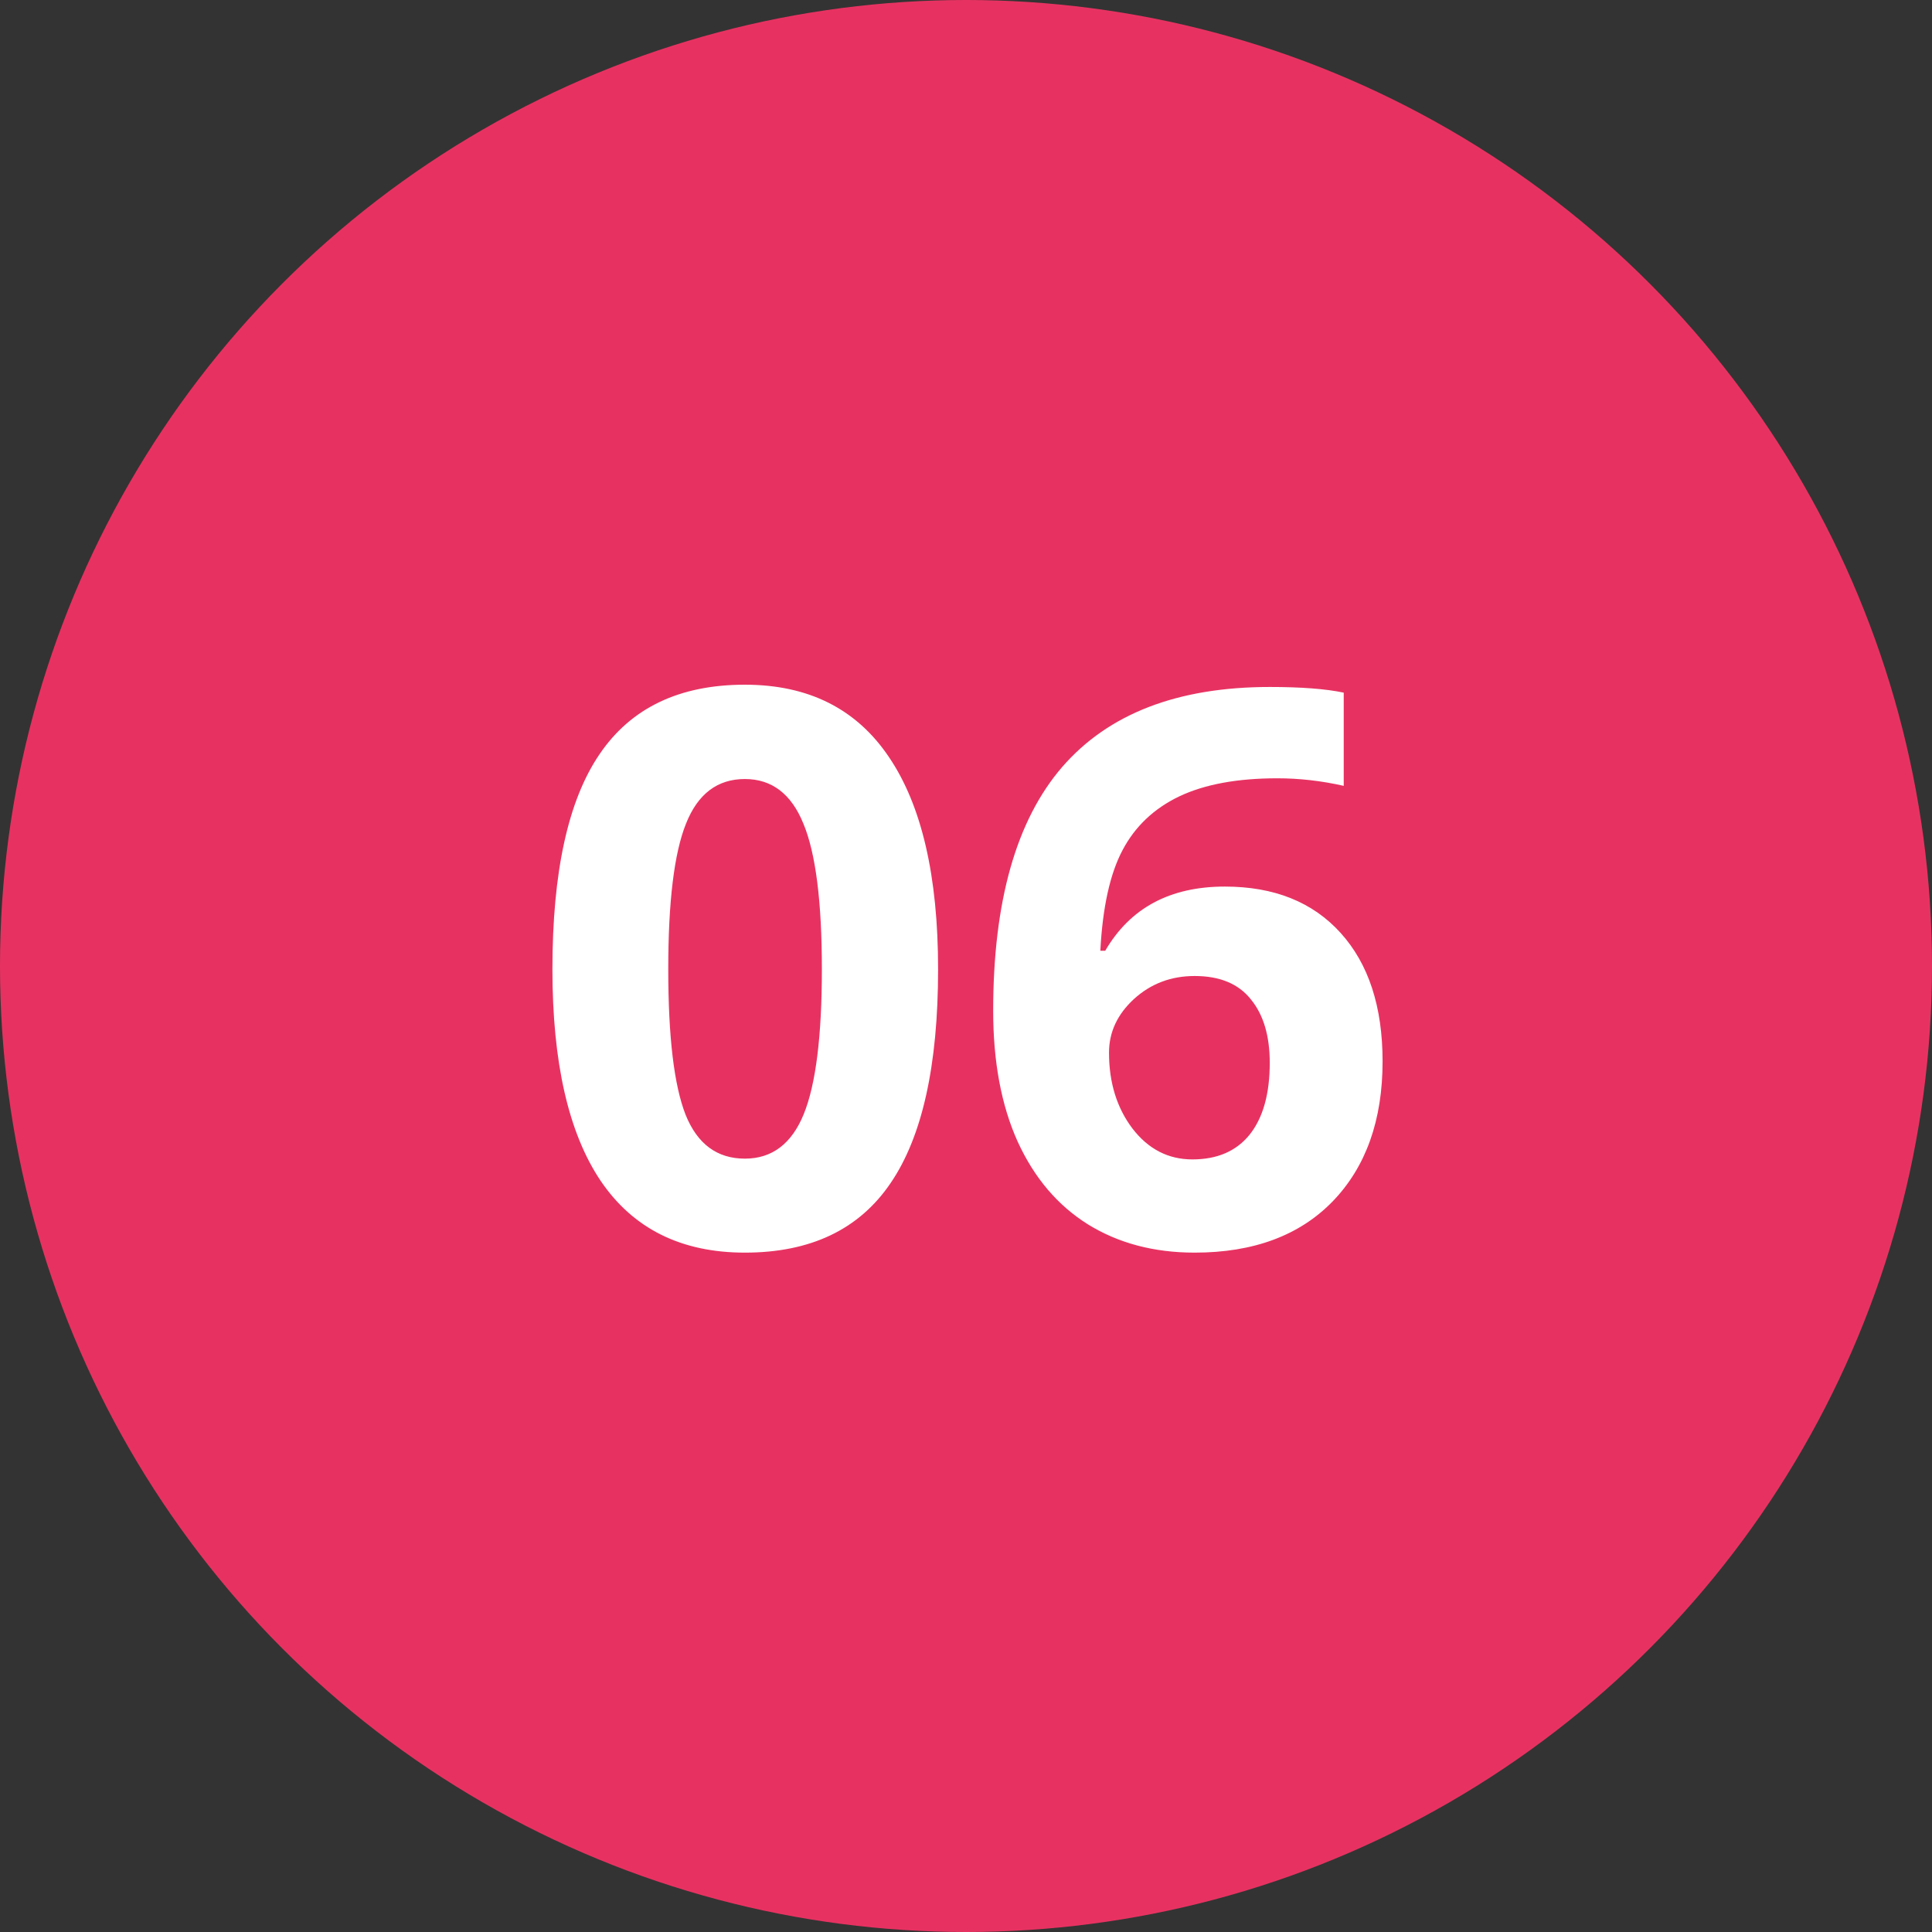
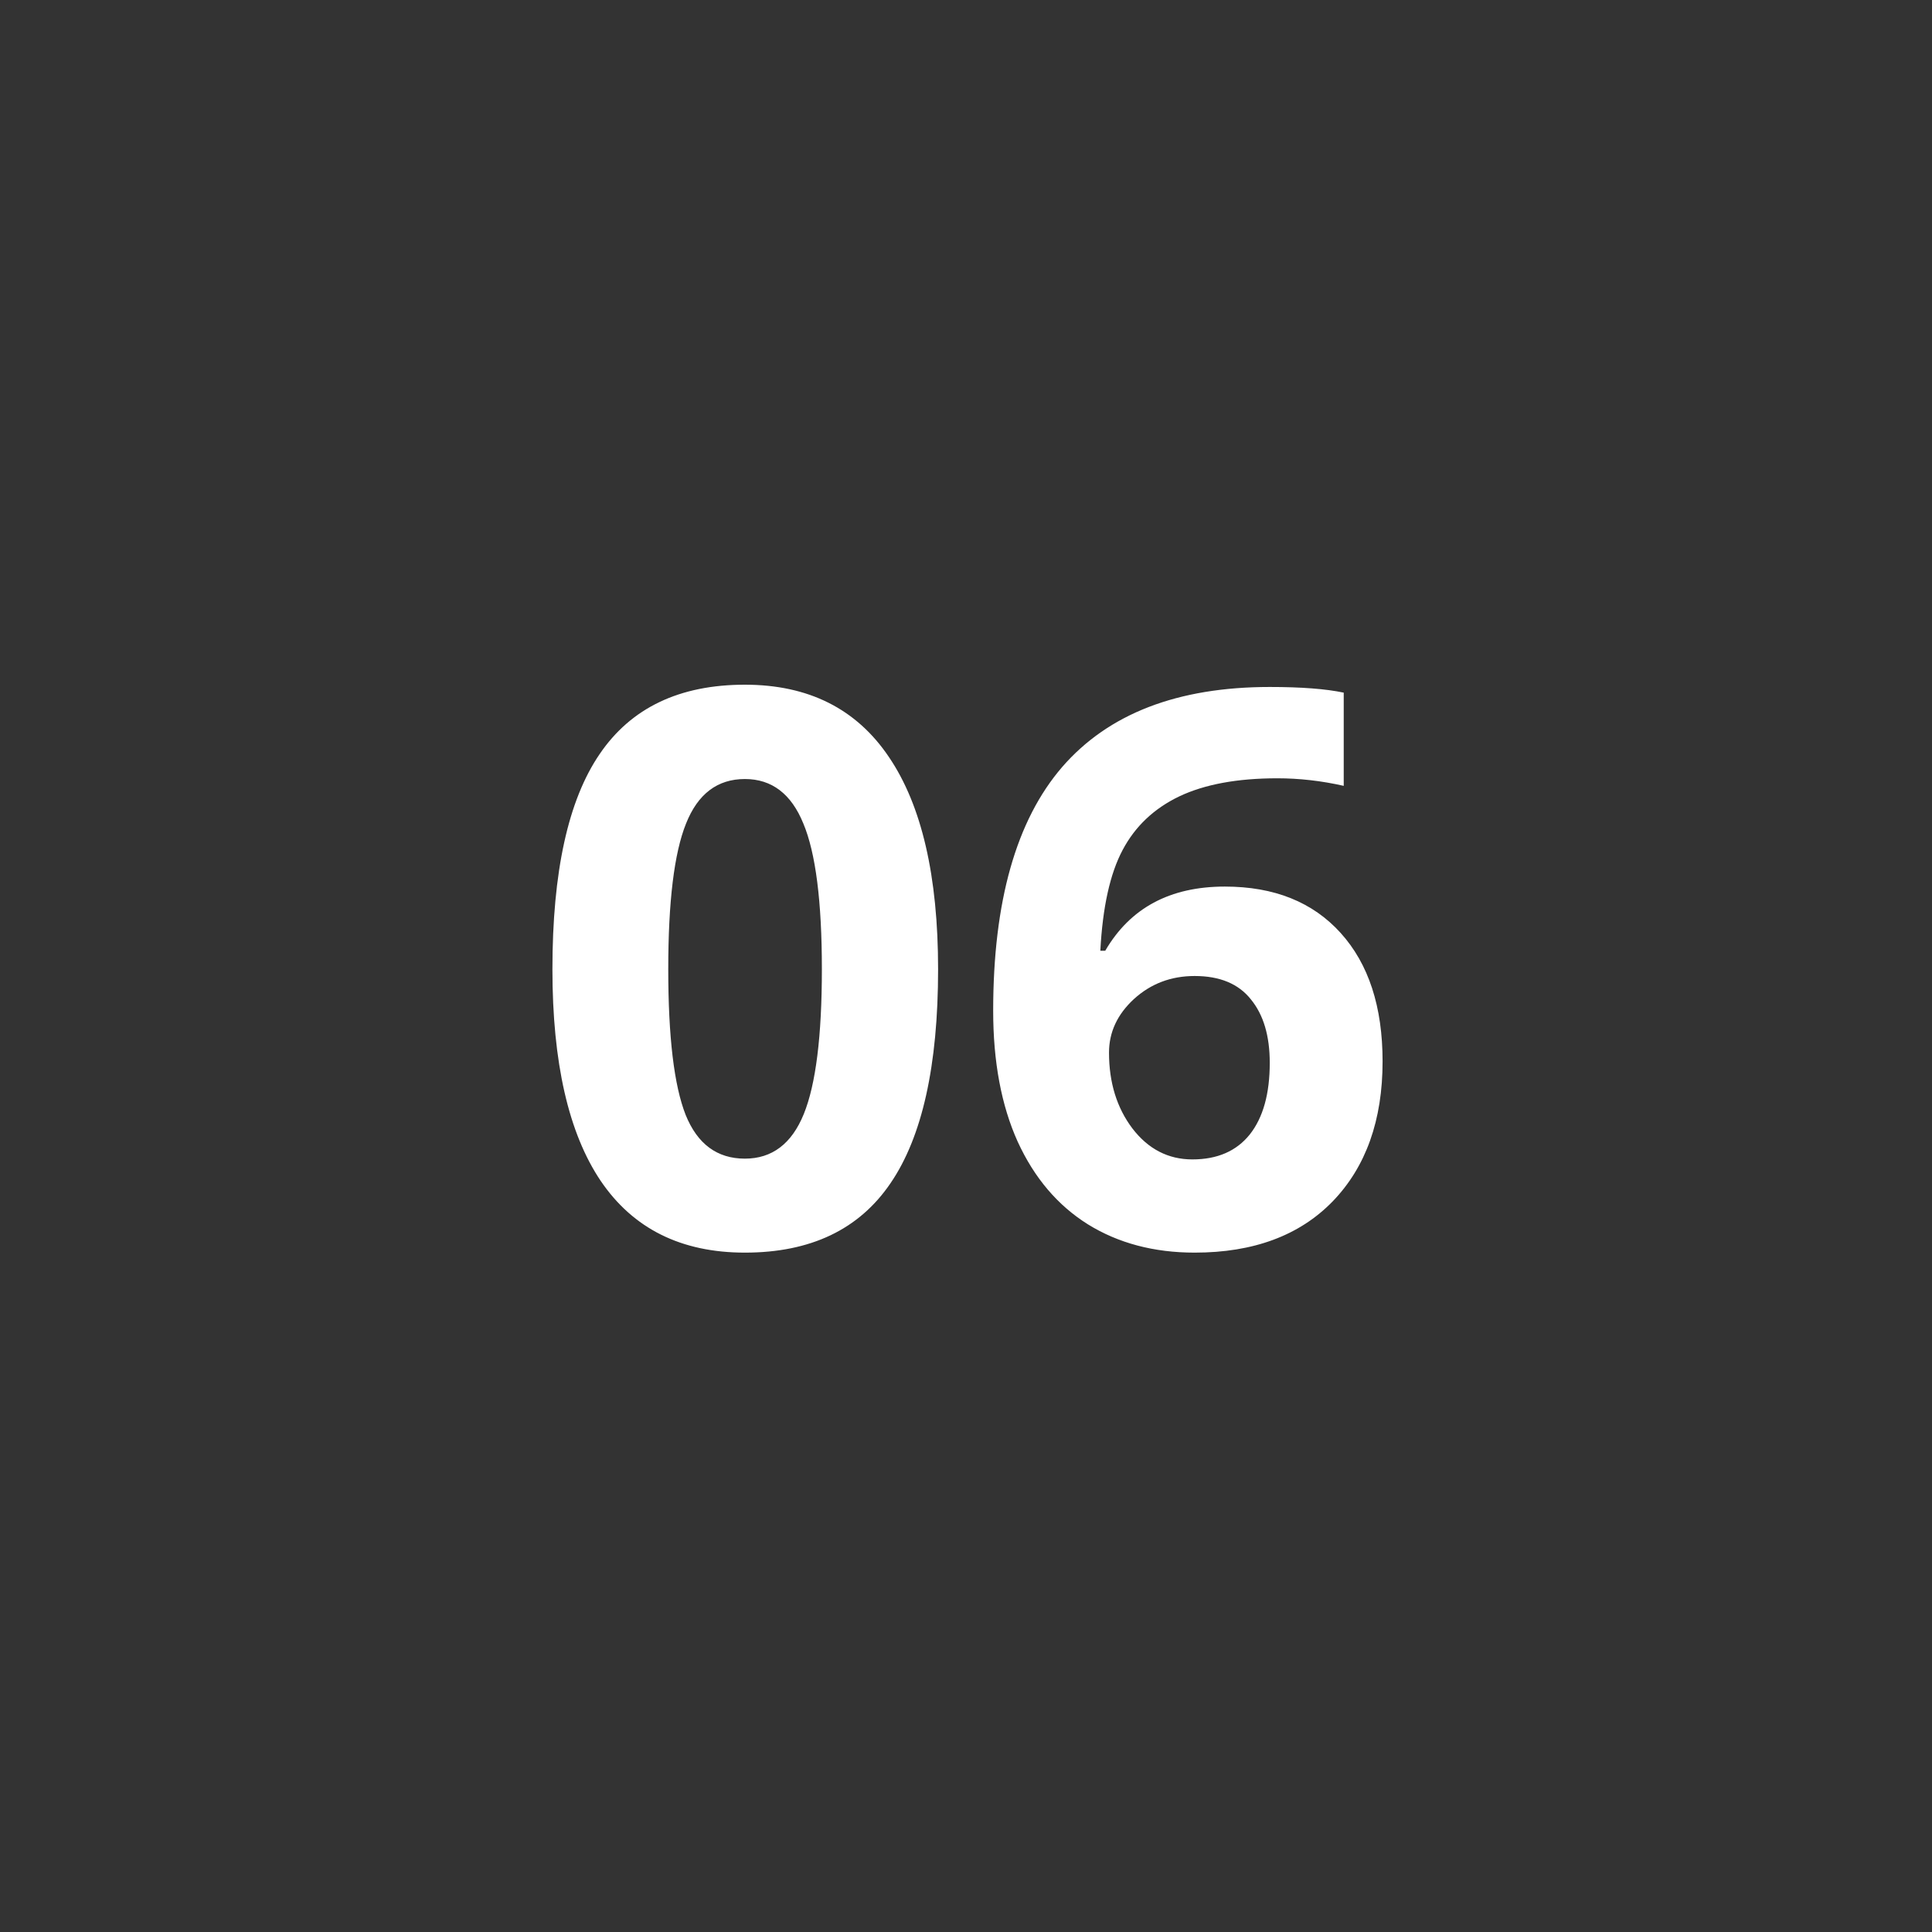
<svg xmlns="http://www.w3.org/2000/svg" width="45" height="45" viewBox="0 0 45 45" fill="none">
  <rect x="0" y="0" width="45" height="45" fill="#333333" stroke="none" />
-   <circle cx="22.5" cy="22.5" r="22.5" fill="#E73261" />
  <path d="M21.85 22.575C21.85 24.819 21.48 26.48 20.742 27.559C20.01 28.637 18.879 29.176 17.35 29.176C15.867 29.176 14.748 28.619 13.992 27.506C13.242 26.393 12.867 24.749 12.867 22.575C12.867 20.308 13.233 18.638 13.966 17.565C14.698 16.487 15.826 15.948 17.35 15.948C18.832 15.948 19.951 16.511 20.707 17.636C21.469 18.761 21.85 20.407 21.85 22.575ZM15.565 22.575C15.565 24.151 15.7 25.282 15.97 25.968C16.245 26.648 16.705 26.987 17.35 26.987C17.982 26.987 18.439 26.642 18.721 25.95C19.002 25.259 19.143 24.134 19.143 22.575C19.143 20.999 18.999 19.868 18.712 19.183C18.431 18.491 17.977 18.145 17.35 18.145C16.711 18.145 16.254 18.491 15.979 19.183C15.703 19.868 15.565 20.999 15.565 22.575ZM23.133 23.542C23.133 20.999 23.669 19.106 24.741 17.864C25.819 16.622 27.431 16.001 29.575 16.001C30.308 16.001 30.882 16.045 31.298 16.133V18.304C30.776 18.186 30.261 18.128 29.751 18.128C28.819 18.128 28.058 18.269 27.466 18.55C26.88 18.831 26.44 19.247 26.148 19.798C25.855 20.349 25.682 21.131 25.629 22.145H25.743C26.323 21.148 27.252 20.65 28.529 20.65C29.678 20.65 30.577 21.011 31.227 21.731C31.878 22.452 32.203 23.448 32.203 24.72C32.203 26.091 31.816 27.178 31.043 27.98C30.27 28.777 29.197 29.176 27.826 29.176C26.877 29.176 26.048 28.956 25.339 28.517C24.636 28.077 24.091 27.436 23.704 26.592C23.323 25.748 23.133 24.731 23.133 23.542ZM27.773 27.005C28.354 27.005 28.799 26.811 29.109 26.425C29.42 26.032 29.575 25.476 29.575 24.755C29.575 24.128 29.429 23.636 29.136 23.278C28.849 22.915 28.412 22.733 27.826 22.733C27.275 22.733 26.804 22.912 26.411 23.27C26.024 23.627 25.831 24.043 25.831 24.518C25.831 25.215 26.013 25.804 26.376 26.284C26.745 26.765 27.211 27.005 27.773 27.005Z" fill="white" />
</svg>